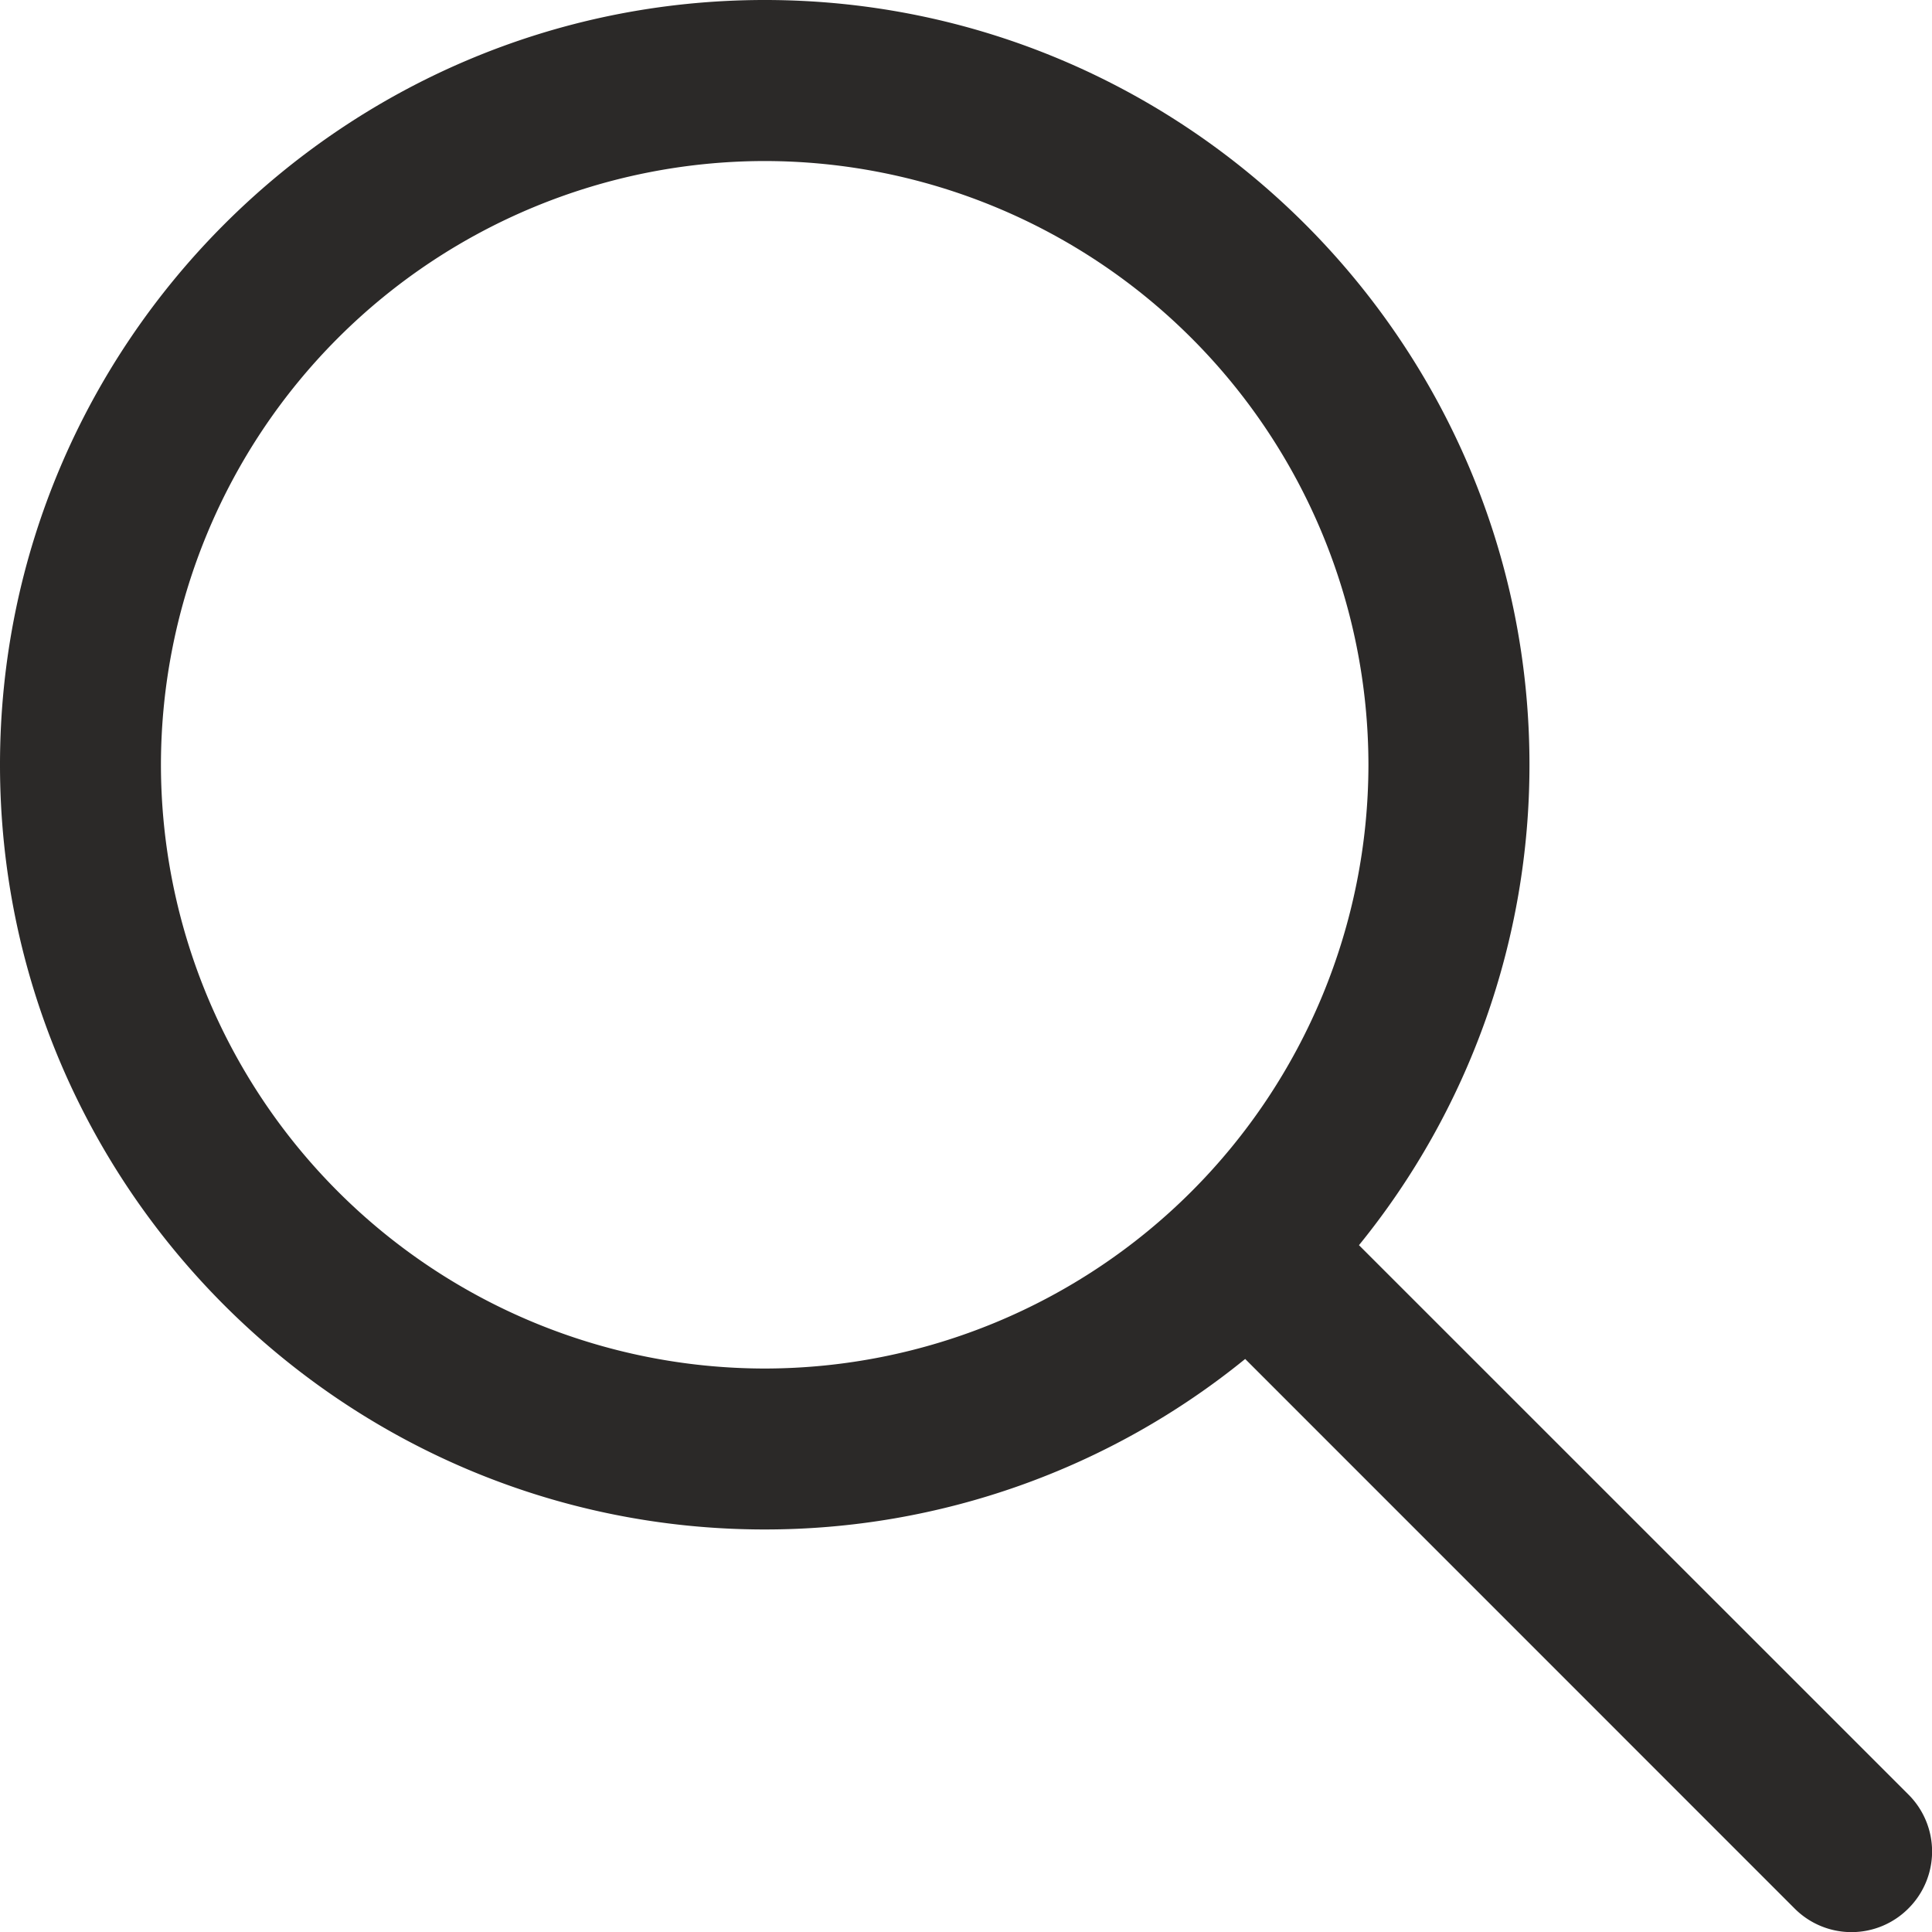
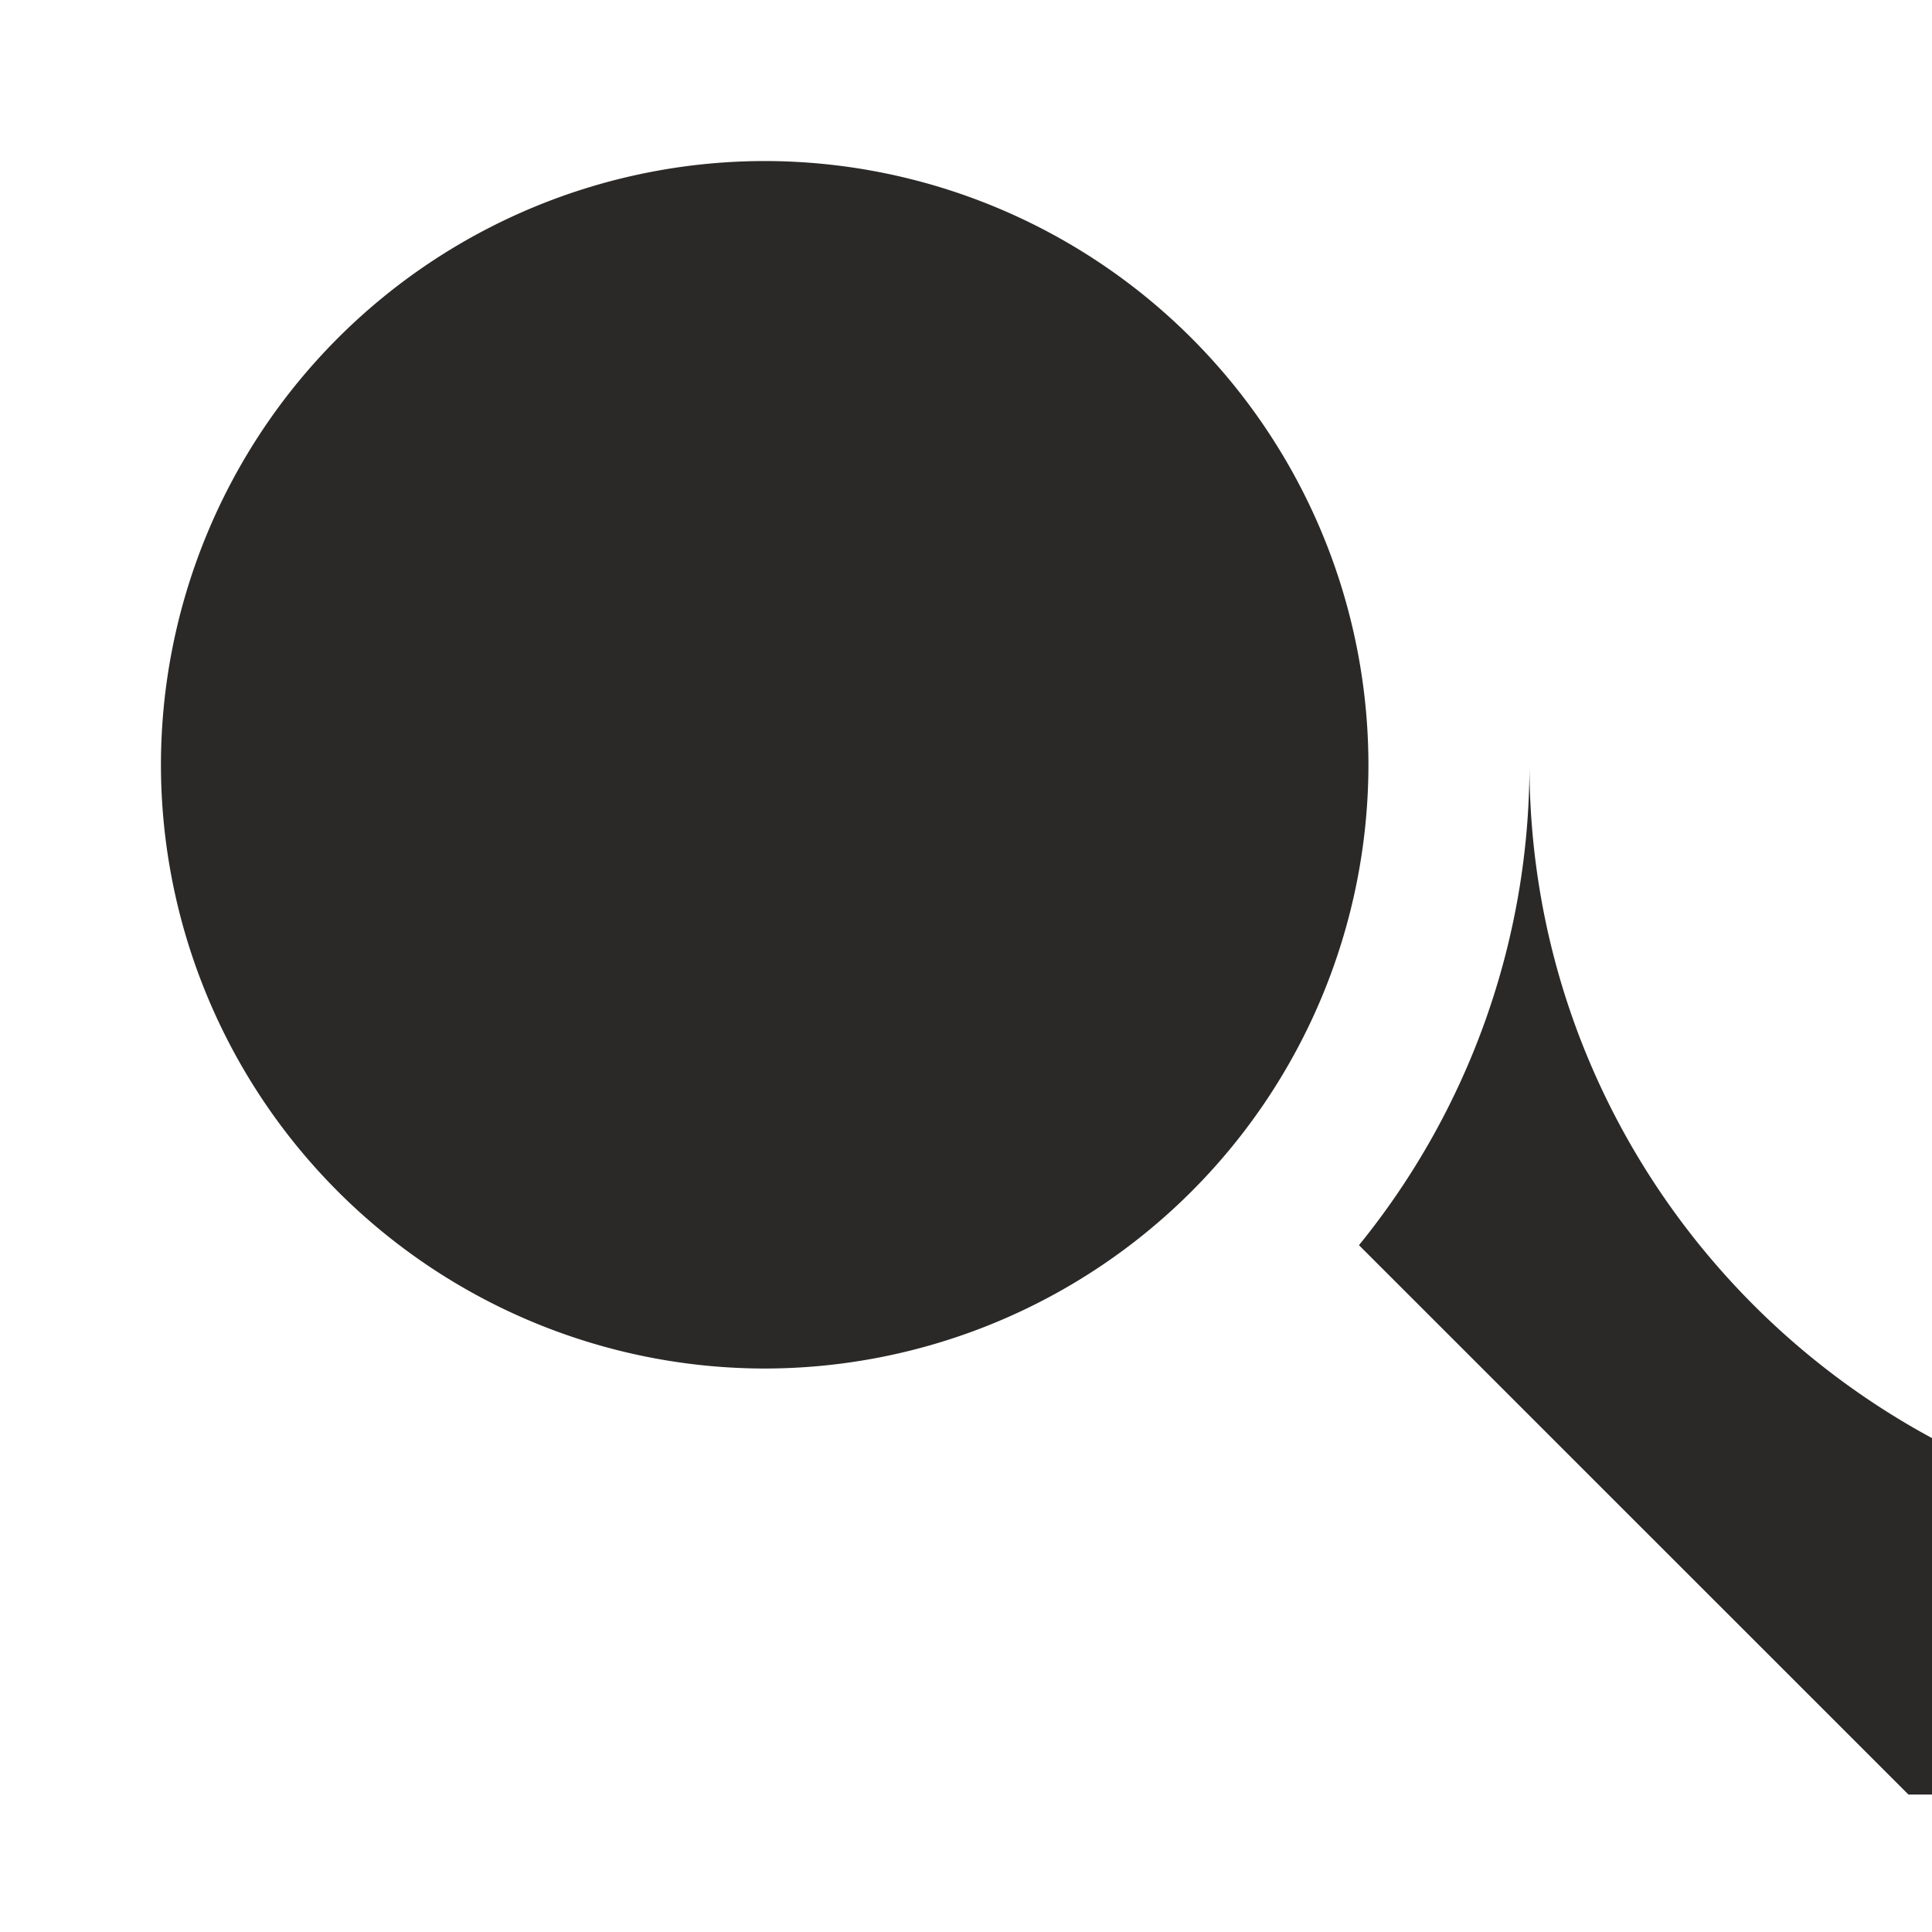
<svg xmlns="http://www.w3.org/2000/svg" width="20" height="20" fill="none">
-   <path d="M19.756 18.577l-5.688-5.687a7.878 7.878 0 001.765-4.973C15.833 3.552 12.281 0 7.917 0 3.552 0 0 3.552 0 7.917c0 4.364 3.552 7.916 7.917 7.916a7.878 7.878 0 004.973-1.765l5.687 5.688a.831.831 0 001.179 0 .832.832 0 000-1.179zm-11.84-4.41a6.256 6.256 0 01-6.25-6.25 6.256 6.256 0 016.25-6.25 6.256 6.256 0 016.25 6.25 6.256 6.256 0 01-6.25 6.25z" fill="#2B2928" />
+   <path d="M19.756 18.577l-5.688-5.687a7.878 7.878 0 001.765-4.973c0 4.364 3.552 7.916 7.917 7.916a7.878 7.878 0 004.973-1.765l5.687 5.688a.831.831 0 001.179 0 .832.832 0 000-1.179zm-11.84-4.41a6.256 6.256 0 01-6.25-6.25 6.256 6.256 0 016.25-6.25 6.256 6.256 0 016.25 6.25 6.256 6.256 0 01-6.25 6.25z" fill="#2B2928" />
</svg>